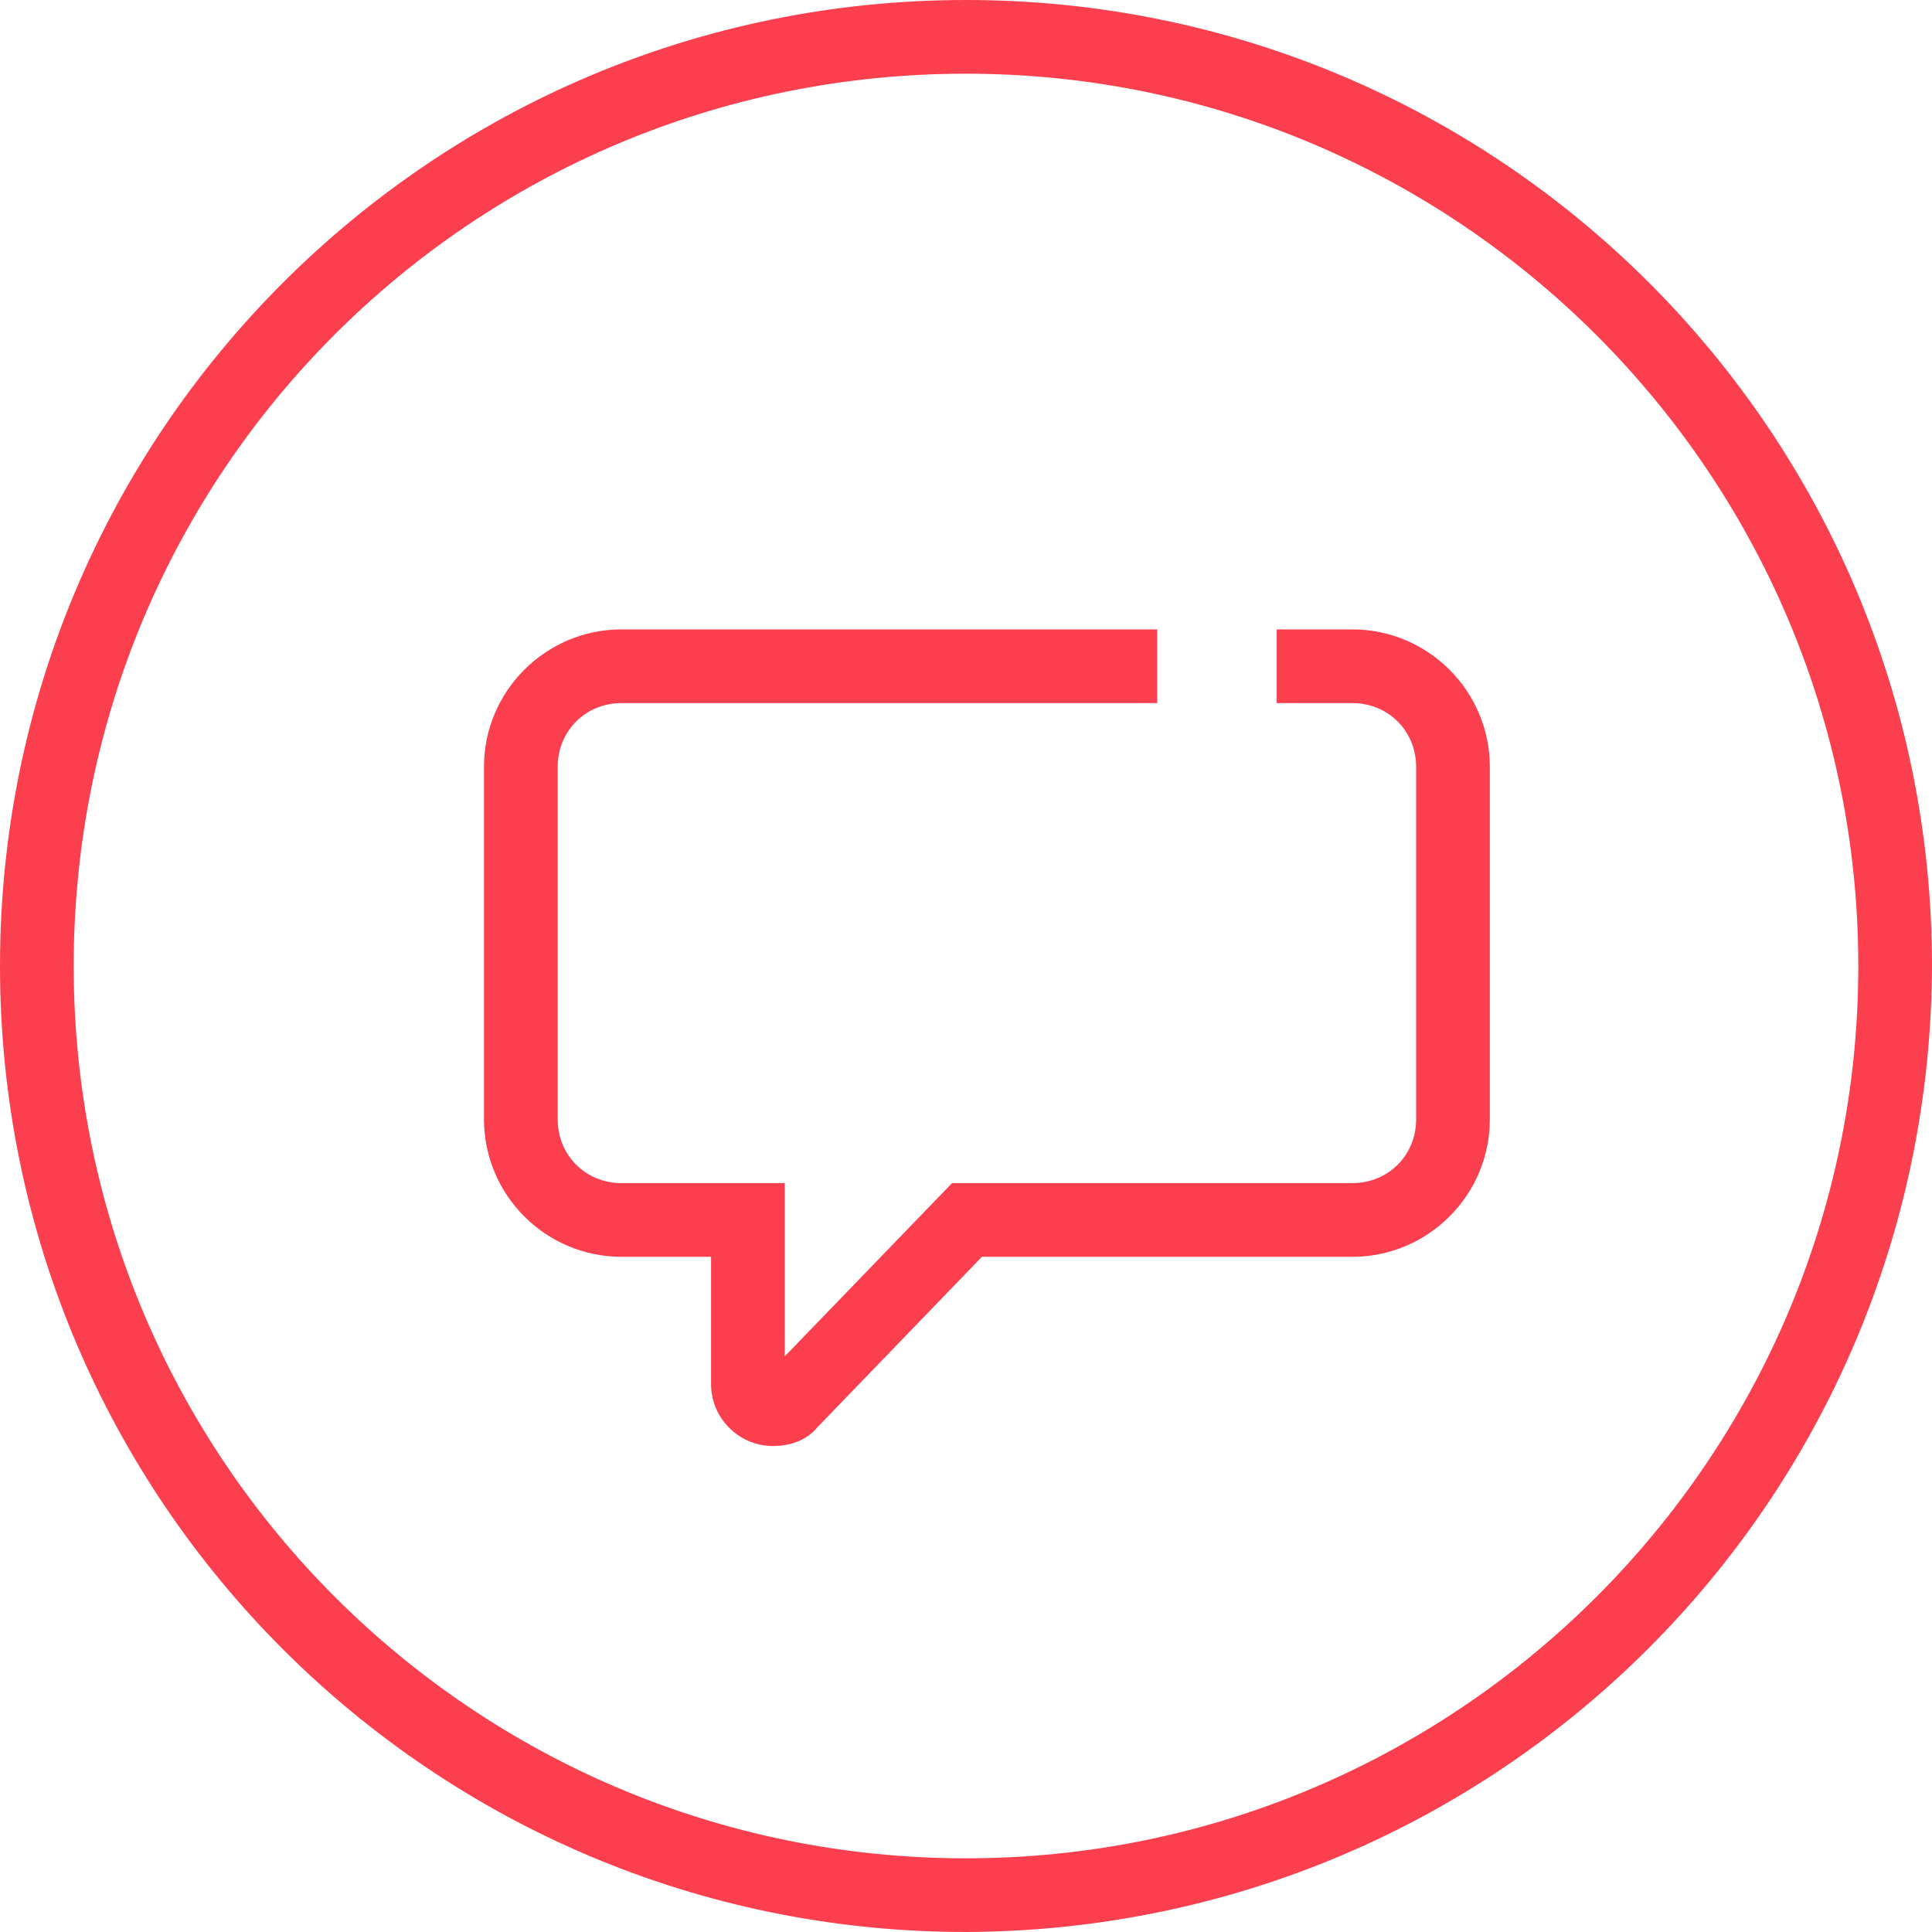
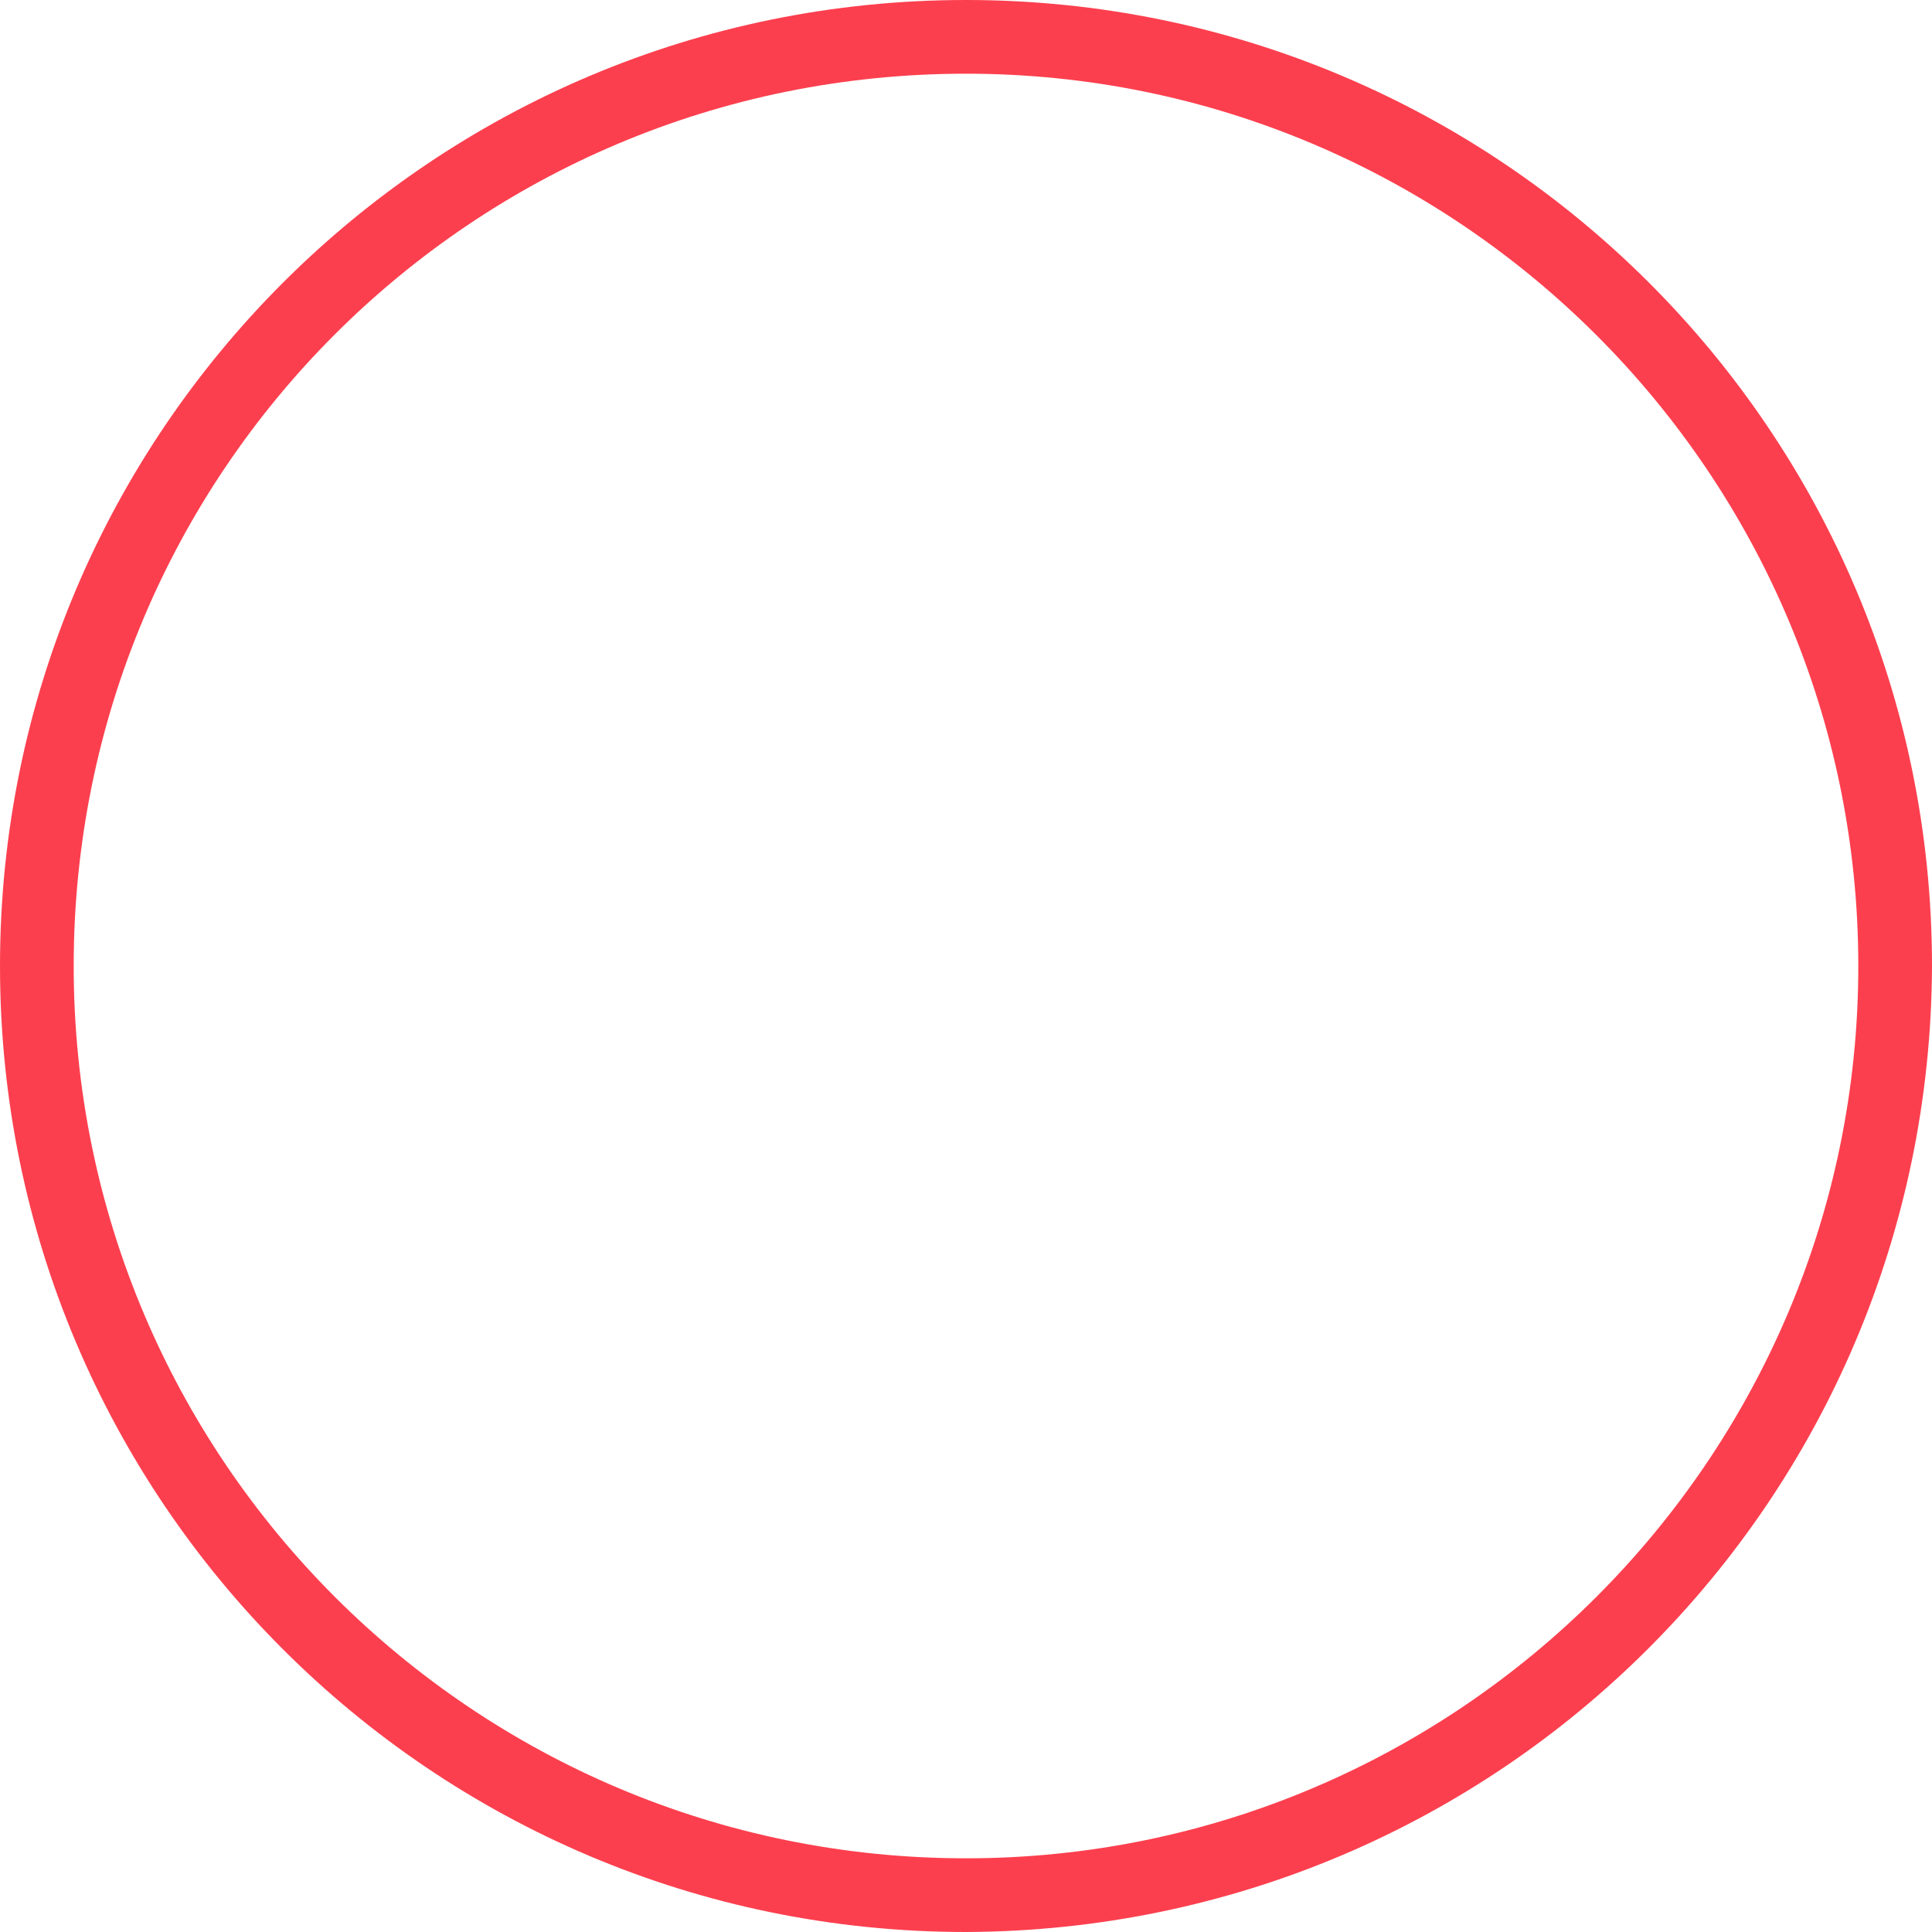
<svg xmlns="http://www.w3.org/2000/svg" id="Calque_1" viewBox="0 0 97 97">
  <style>.st0{fill:#fc3f4e}</style>
  <g id="Groupe_288">
    <g id="Groupe_287">
      <path id="Tracé_2978" class="st0" d="M48.5 97C21.7 97 0 75.3 0 48.5S21.7 0 48.5 0 97 21.7 97 48.5C96.9 75.3 75.3 96.9 48.5 97m0-93.3c-24.8 0-44.8 20-44.8 44.8s20.1 44.8 44.8 44.8 44.8-20.1 44.8-44.8c0-24.7-20.1-44.8-44.8-44.8" />
-       <path id="Tracé_2979" class="st0" d="M38.8 72.6c-1.7 0-3.1-1.4-3.1-3.1v-6.4h-4.5c-3.8 0-6.9-3.1-6.9-6.9V38.5c0-3.8 3.1-6.9 6.9-6.9h26.9v3.7H31.2c-1.8 0-3.2 1.4-3.2 3.2v17.7c0 1.8 1.4 3.2 3.2 3.2h8.2v8.7l8.4-8.7h20.1c1.8 0 3.2-1.4 3.2-3.2V38.5c0-1.8-1.4-3.2-3.2-3.2h-3.8v-3.7h3.8c3.8 0 6.9 3.1 6.9 6.9v17.7c0 3.8-3.1 6.9-6.9 6.9H49.3L41 71.7c-.5.6-1.3.9-2.2.9" />
    </g>
  </g>
</svg>